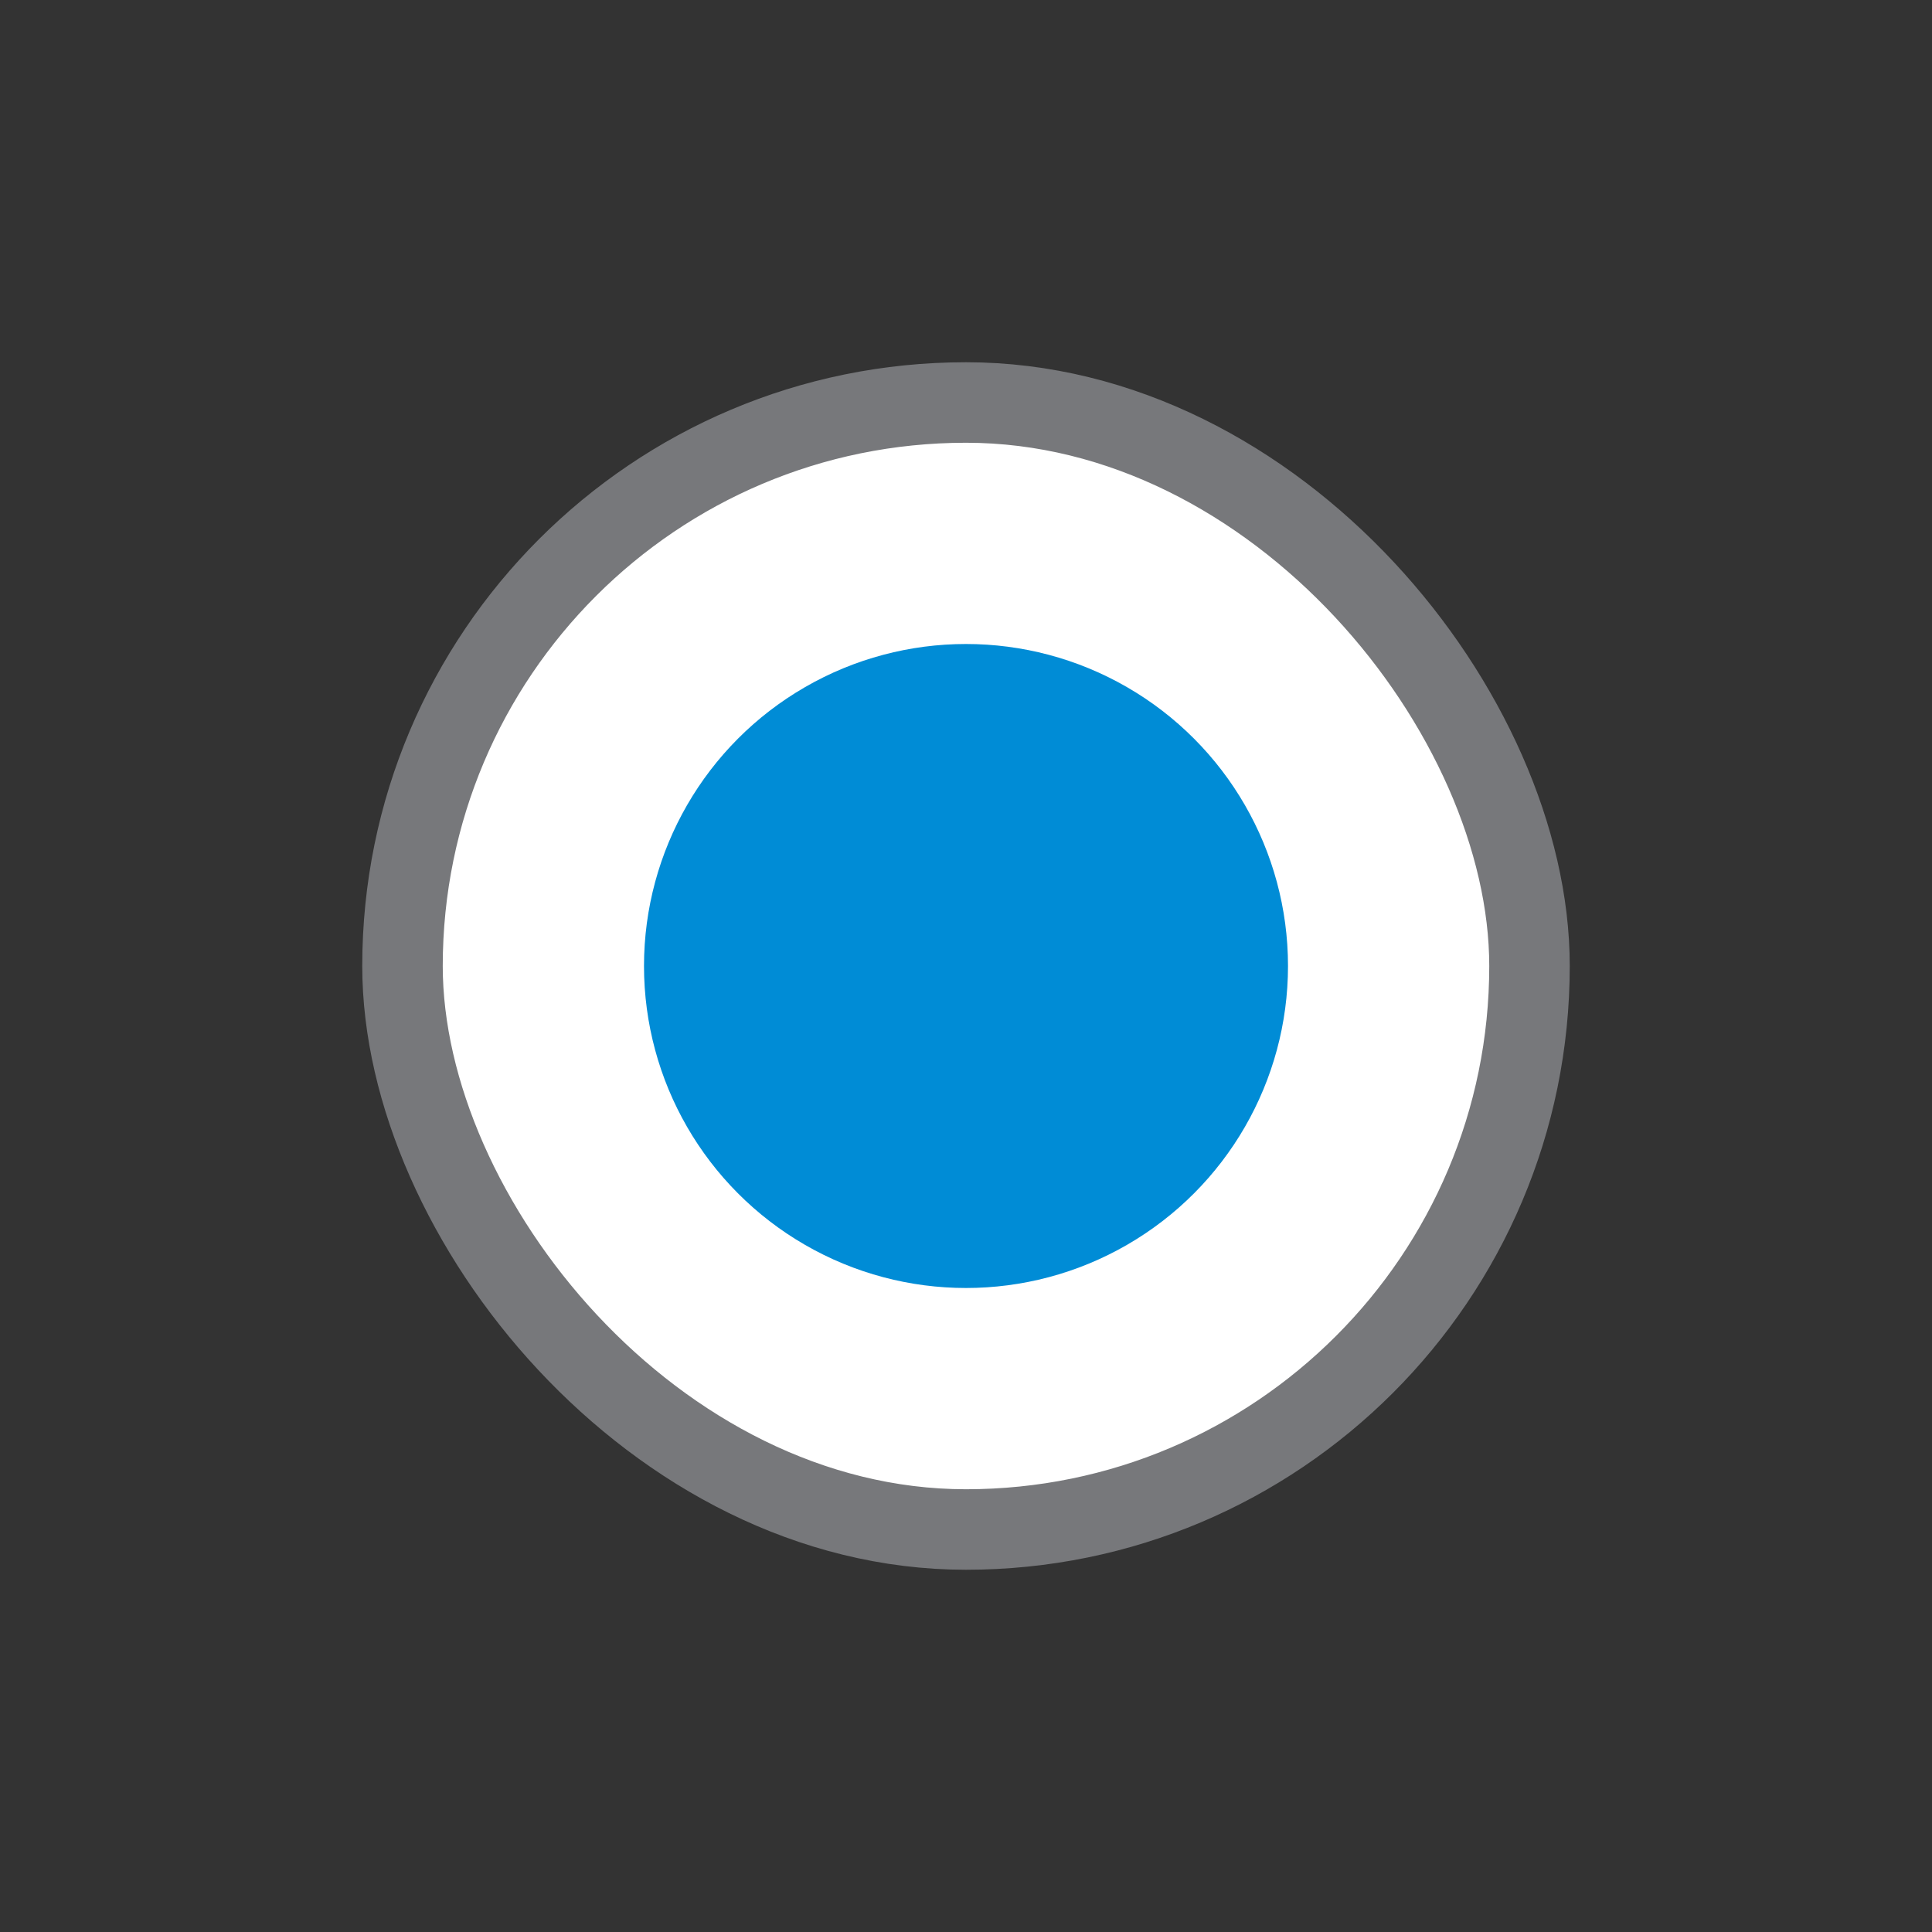
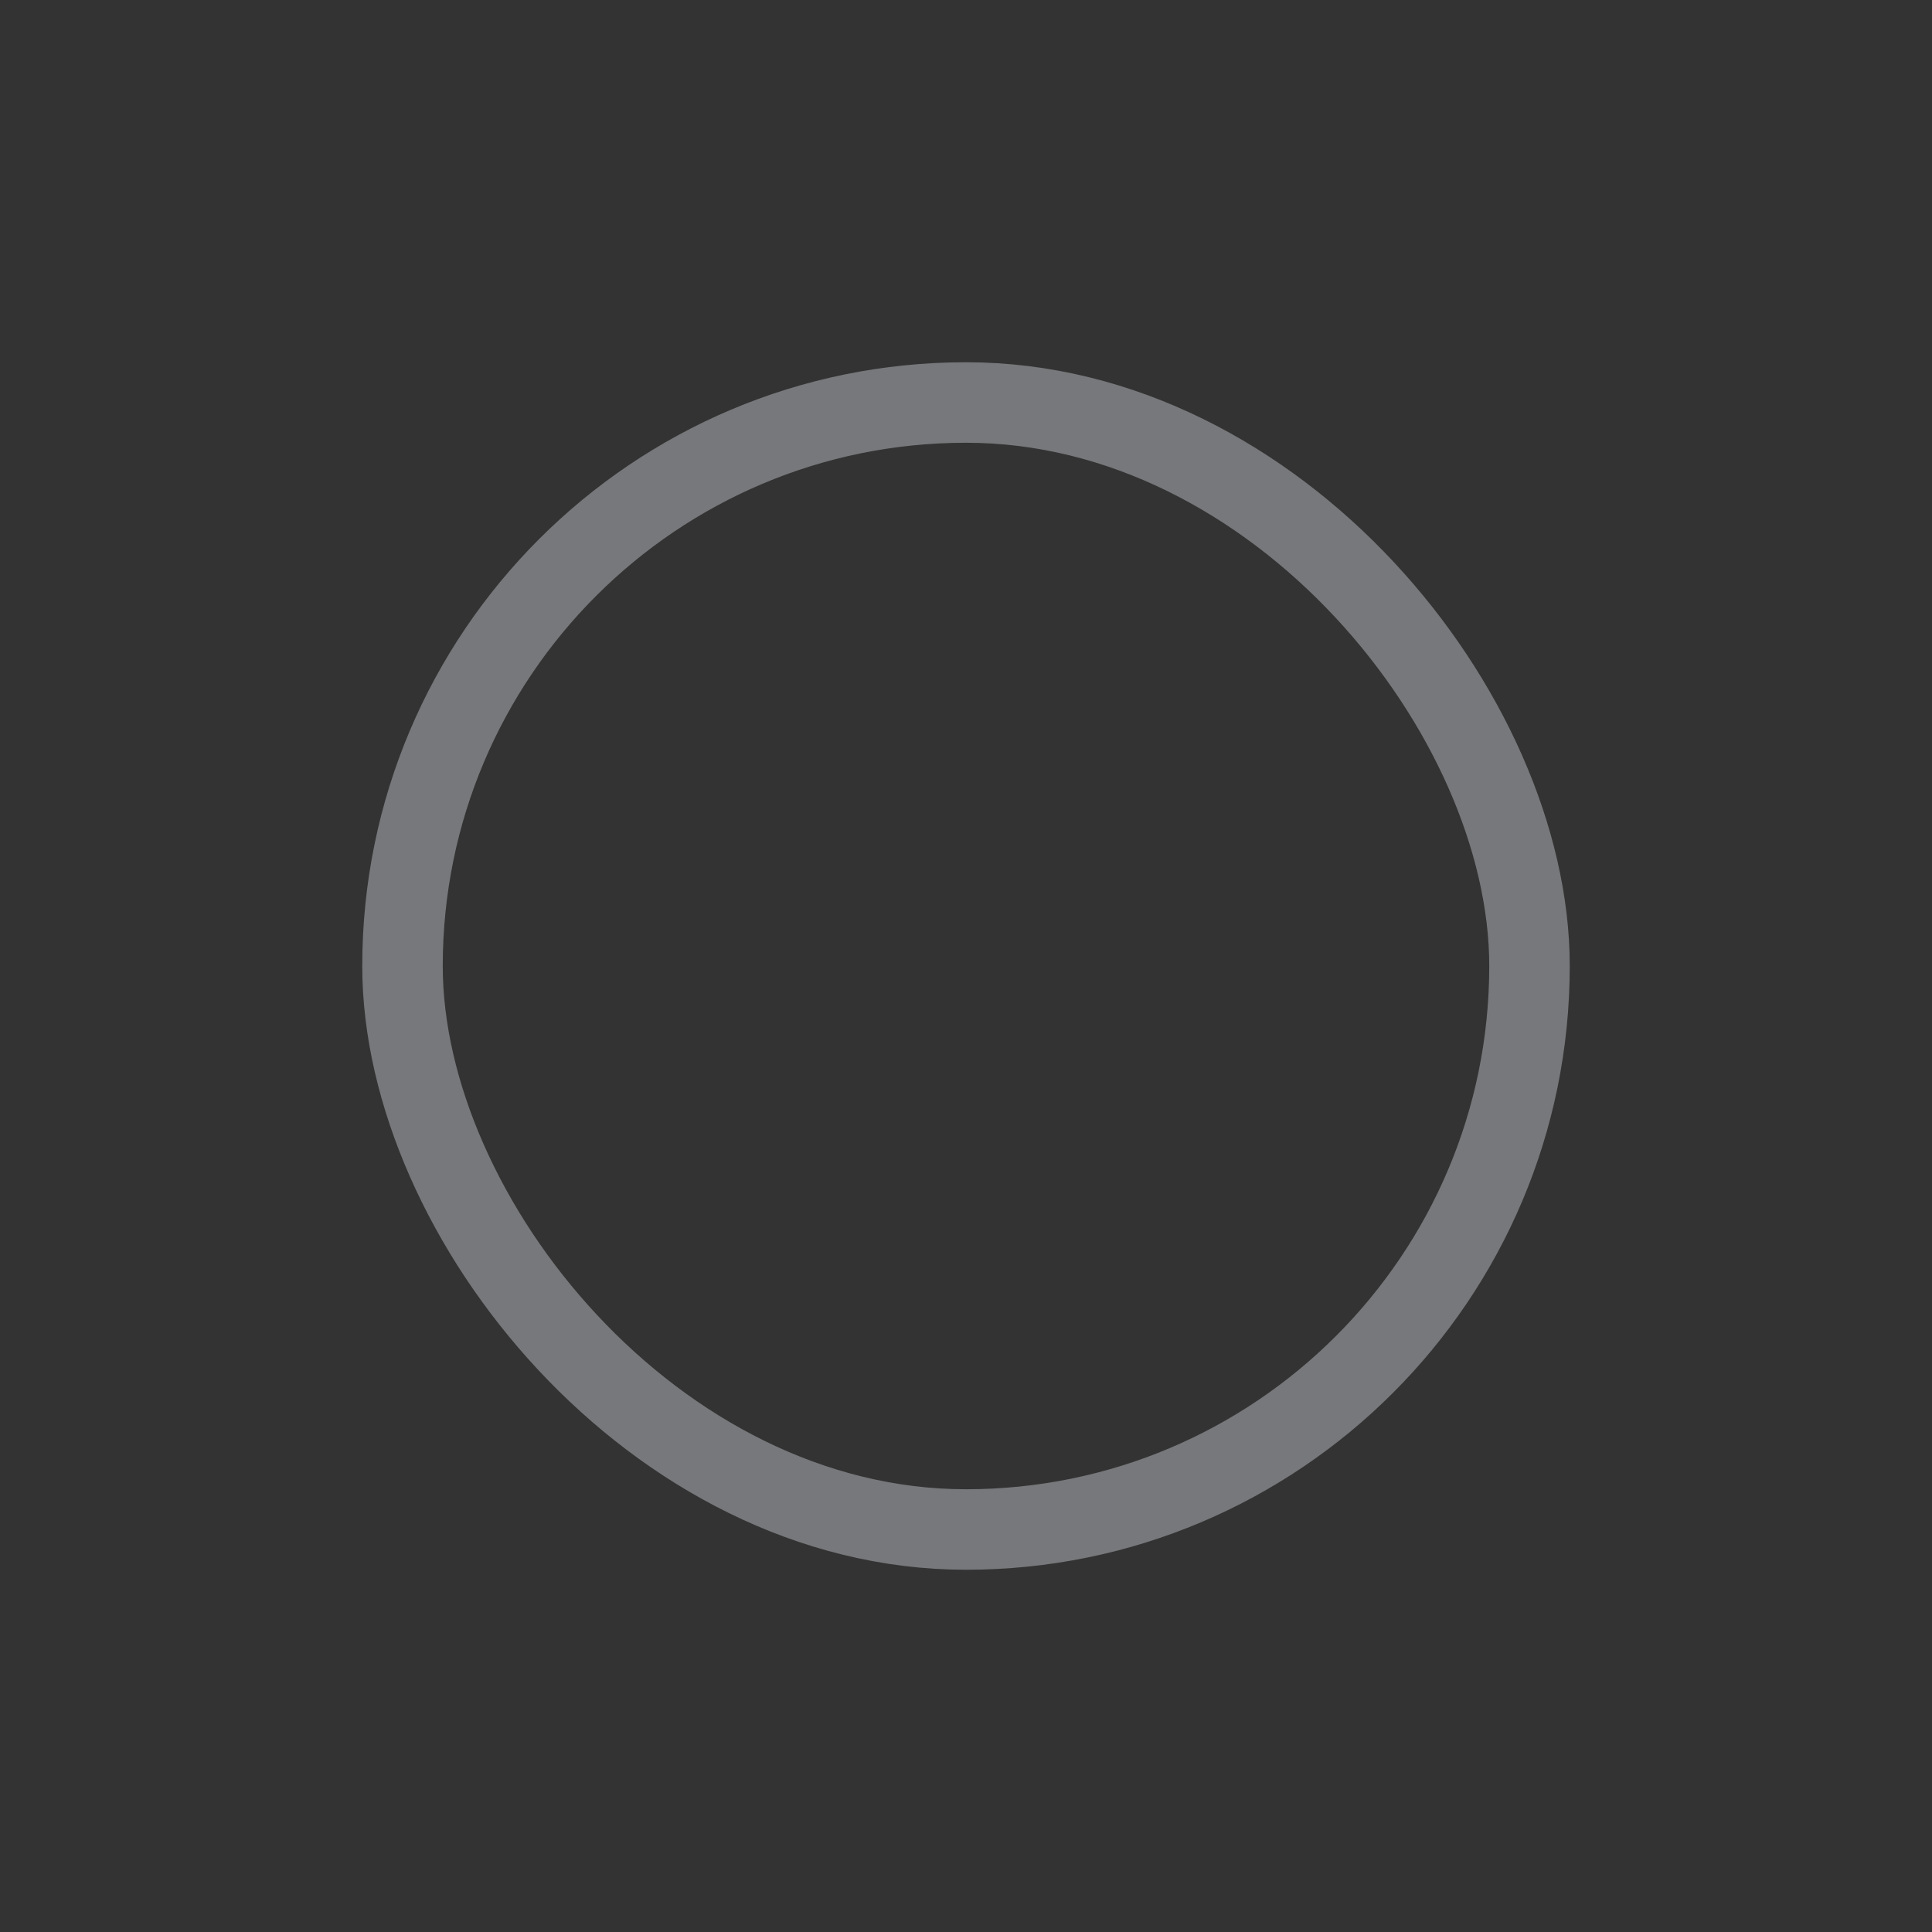
<svg xmlns="http://www.w3.org/2000/svg" width="24" height="24" viewBox="0 0 24 24" fill="none">
  <rect x="0" y="0" width="24" height="24" fill="#333333" stroke="none" />
-   <rect x="5" y="5" width="14" height="14" rx="7" fill="white" />
-   <circle cx="12" cy="12" r="4" fill="#008CD6" />
  <rect x="5" y="5" width="14" height="14" rx="7" stroke="#77787B" />
</svg>